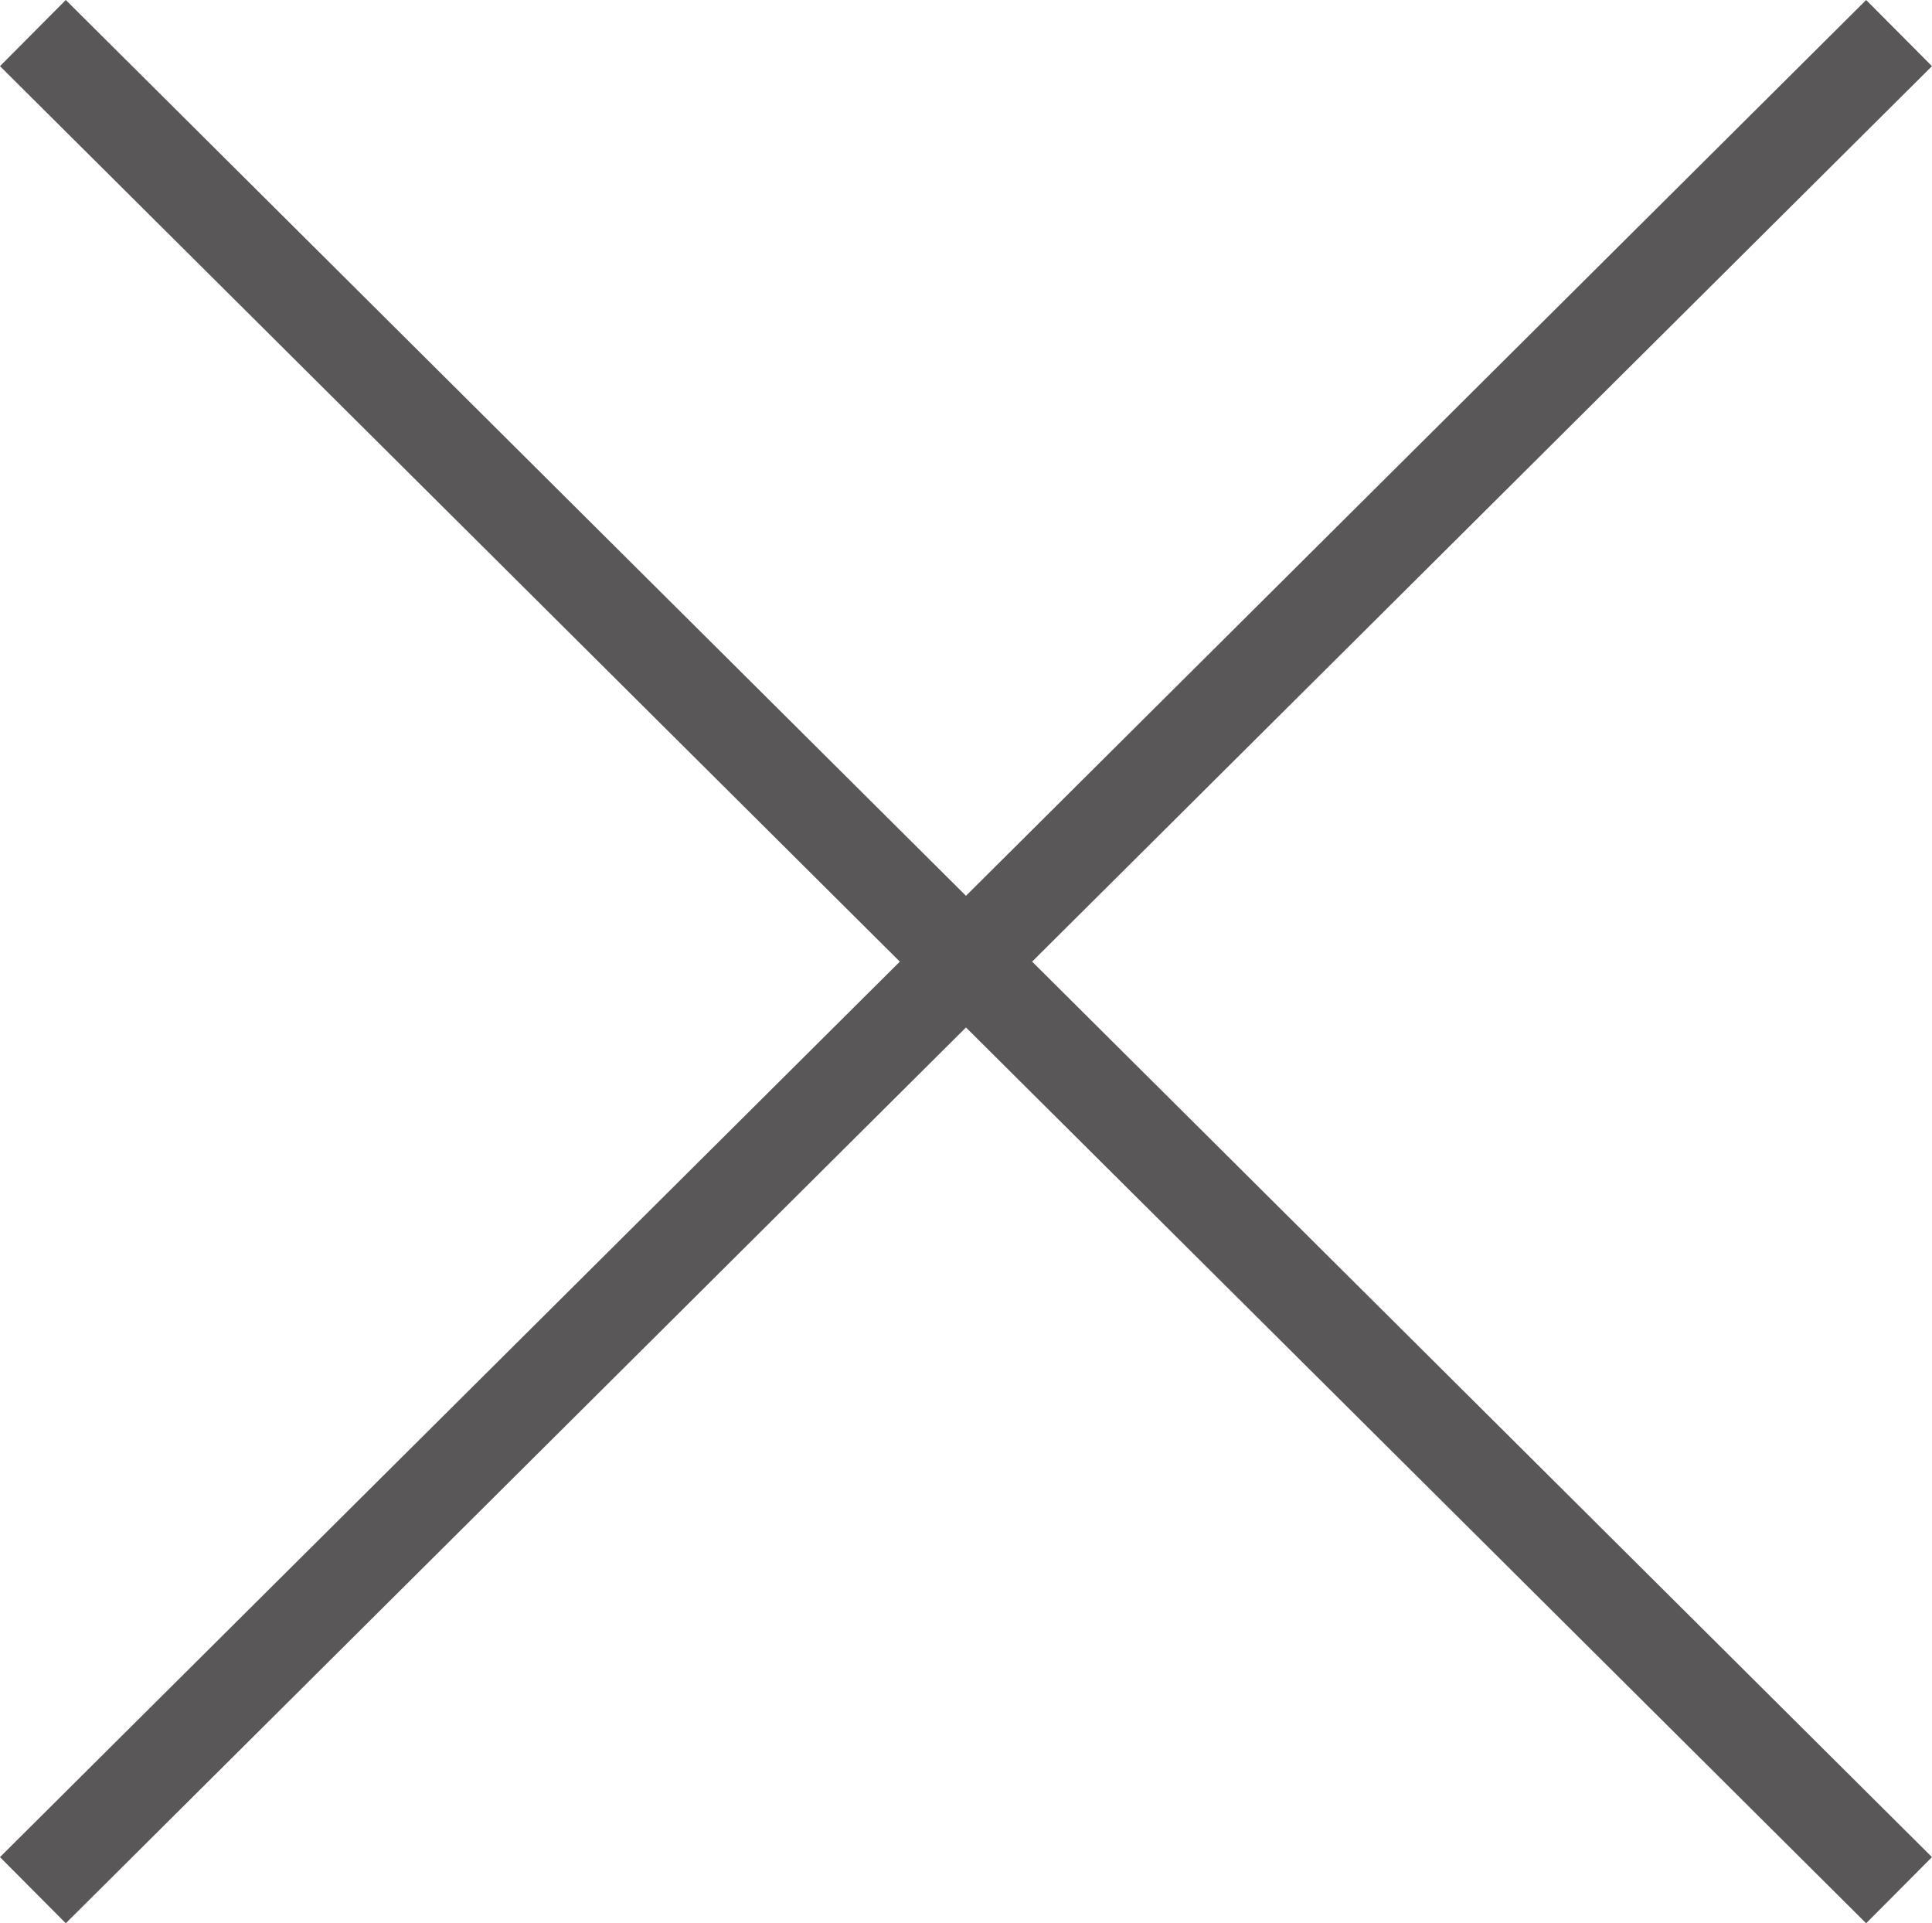
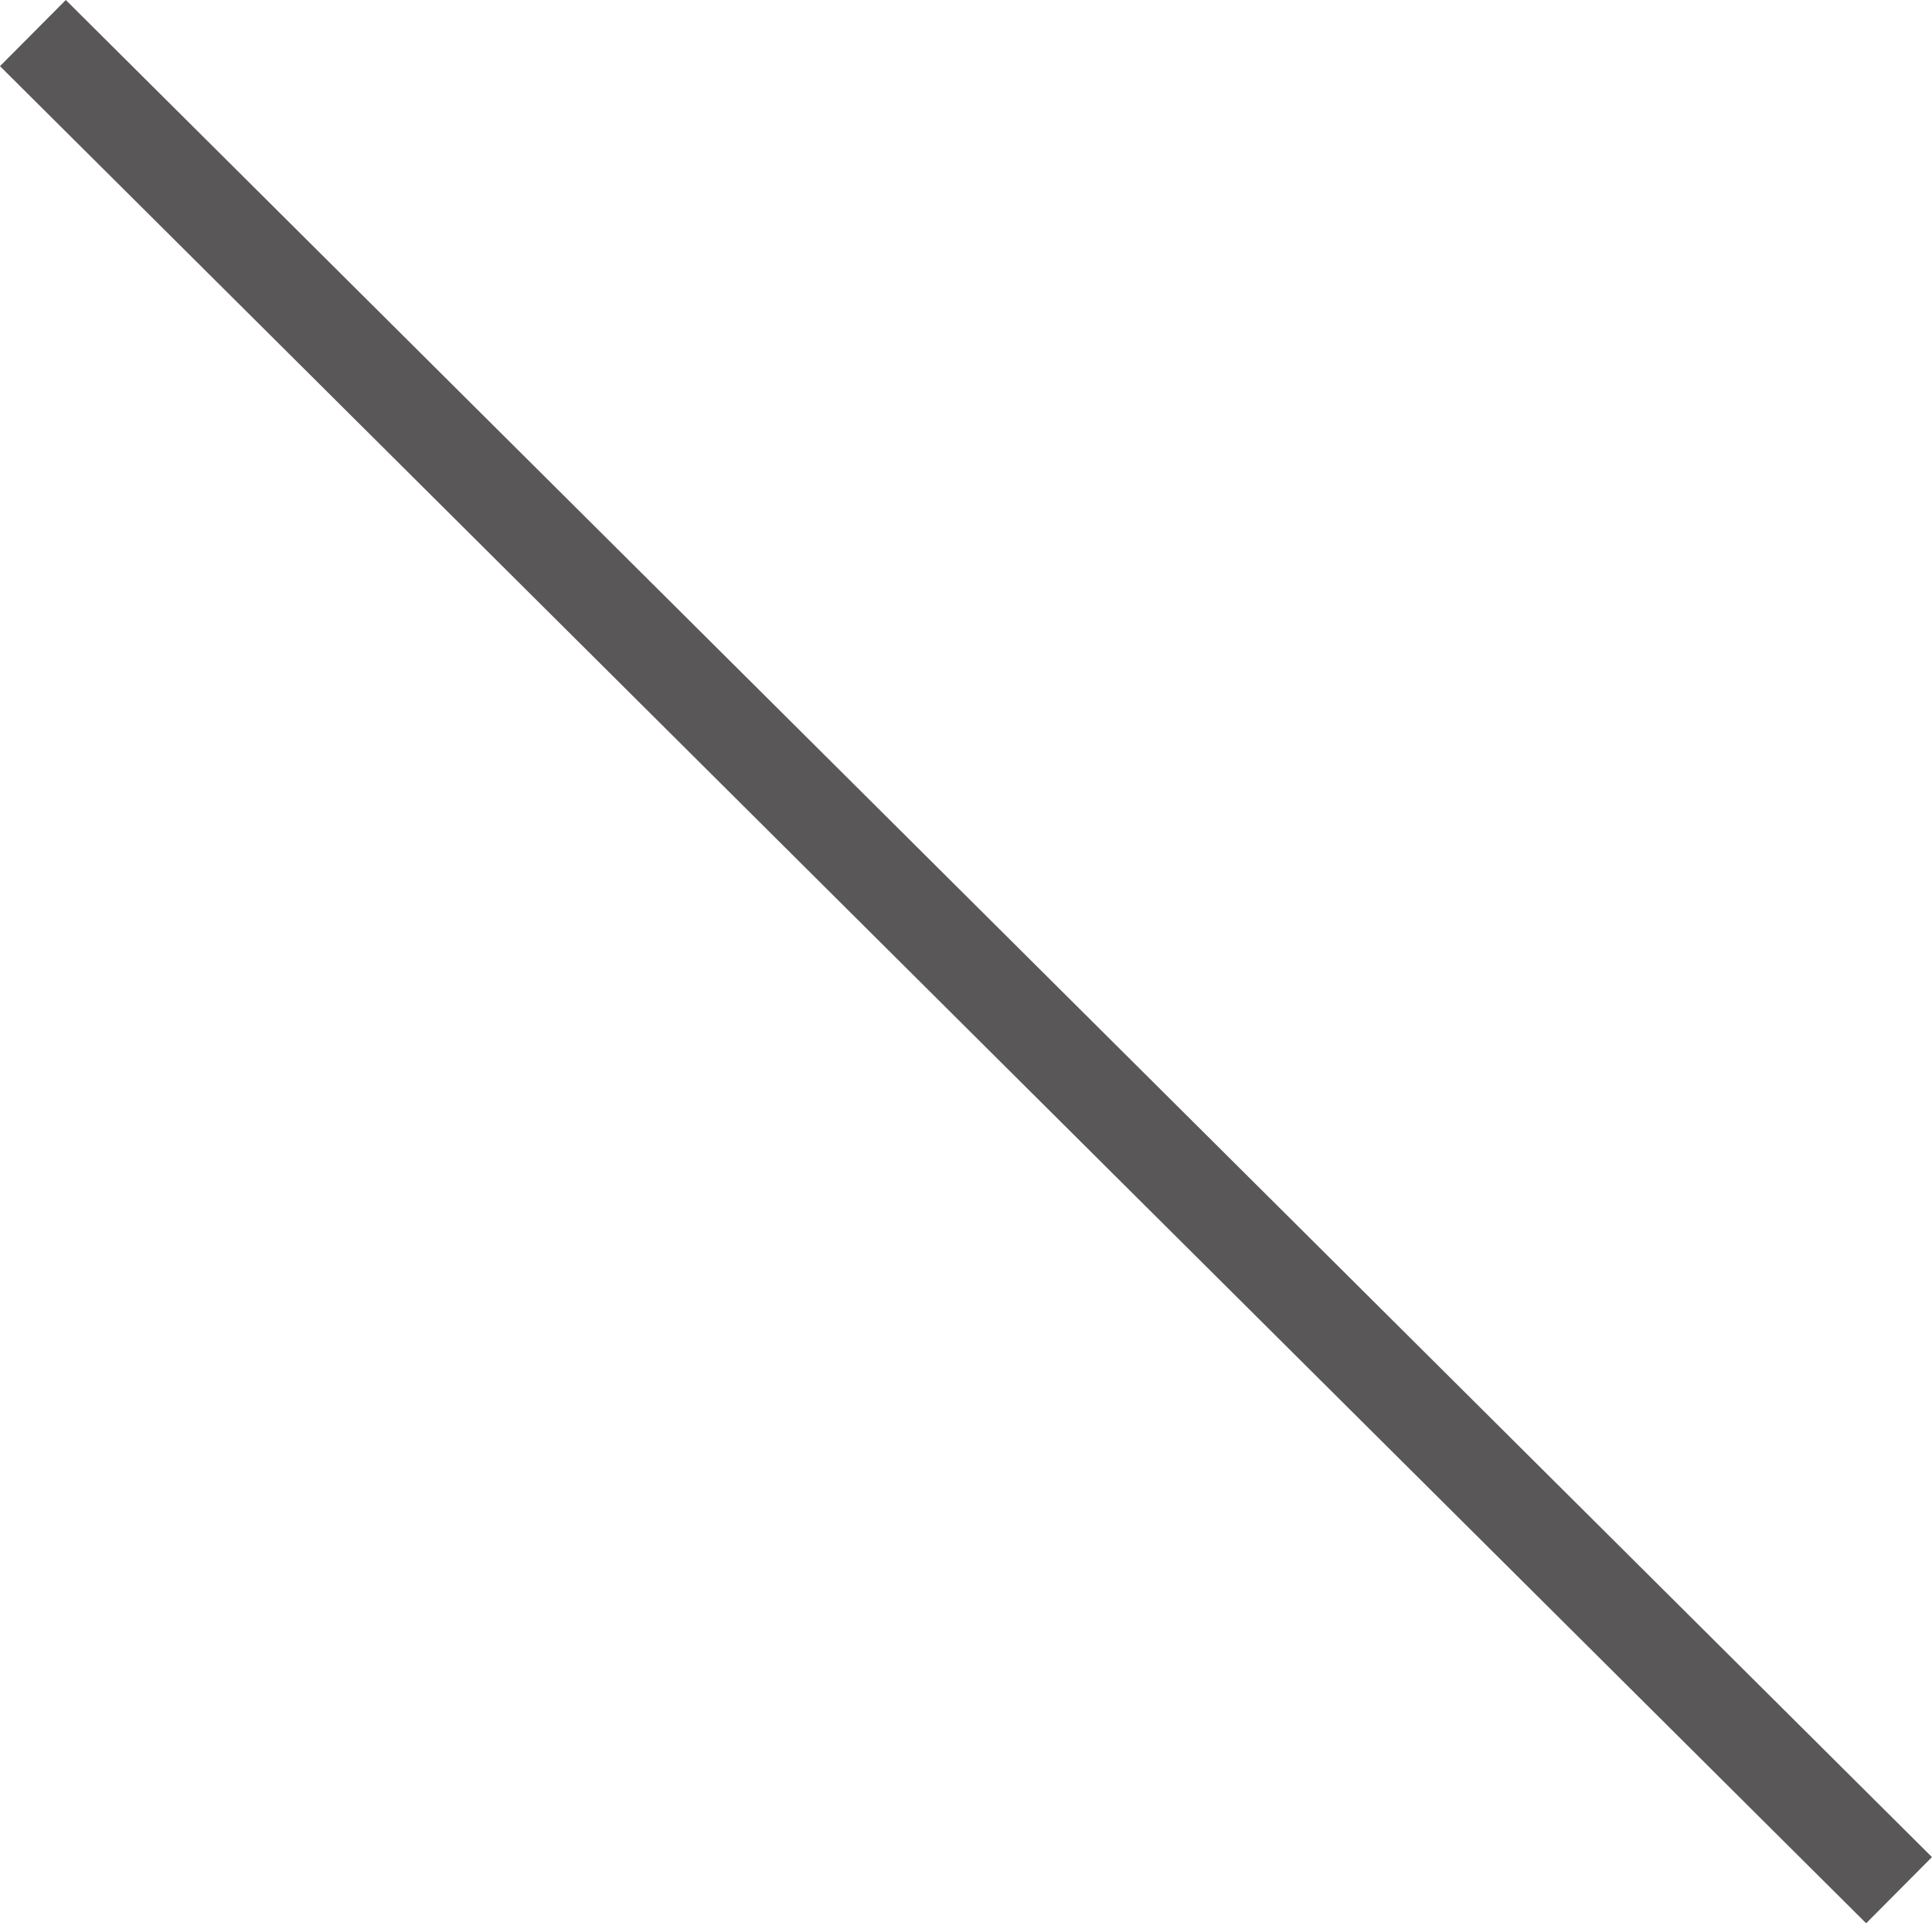
<svg xmlns="http://www.w3.org/2000/svg" height="41.218" viewBox="0 0 41.411 41.218" width="41.411">
  <g fill="none" stroke="#595757" stroke-miterlimit="10" stroke-width="2">
    <path d="m.705.709 40 39.8" />
-     <path d="m40.705.709-40 39.8" />
  </g>
</svg>